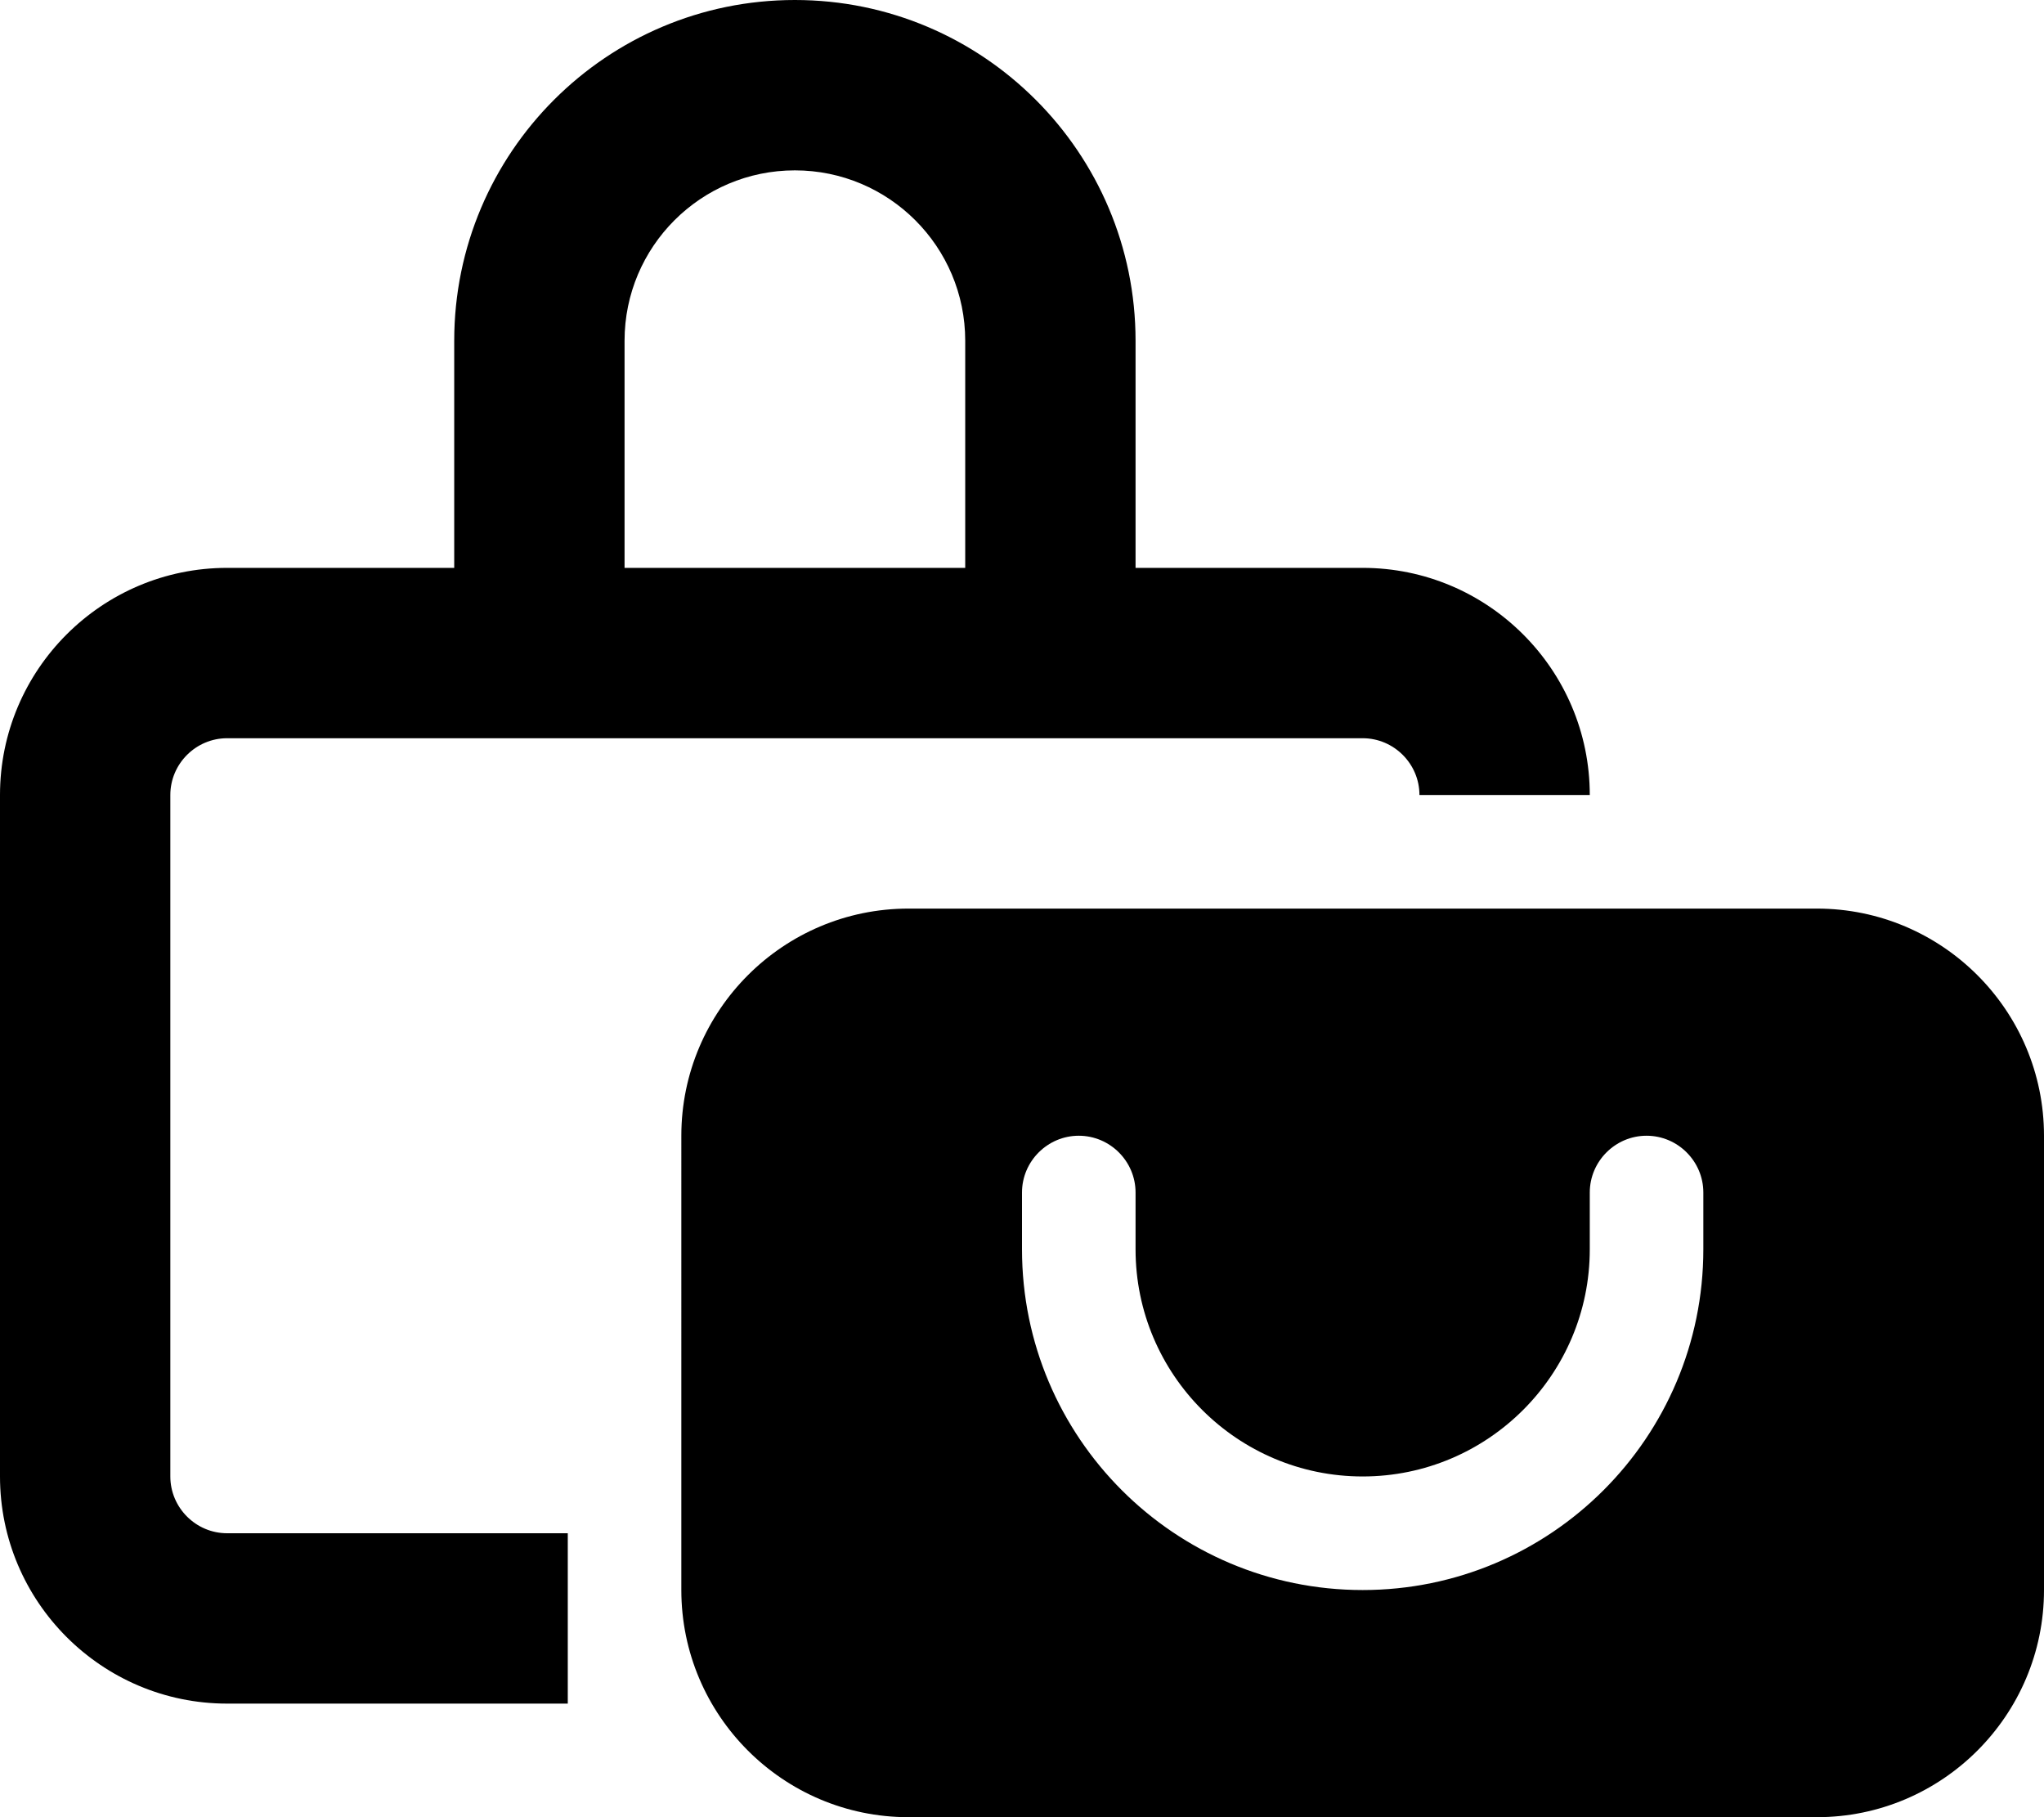
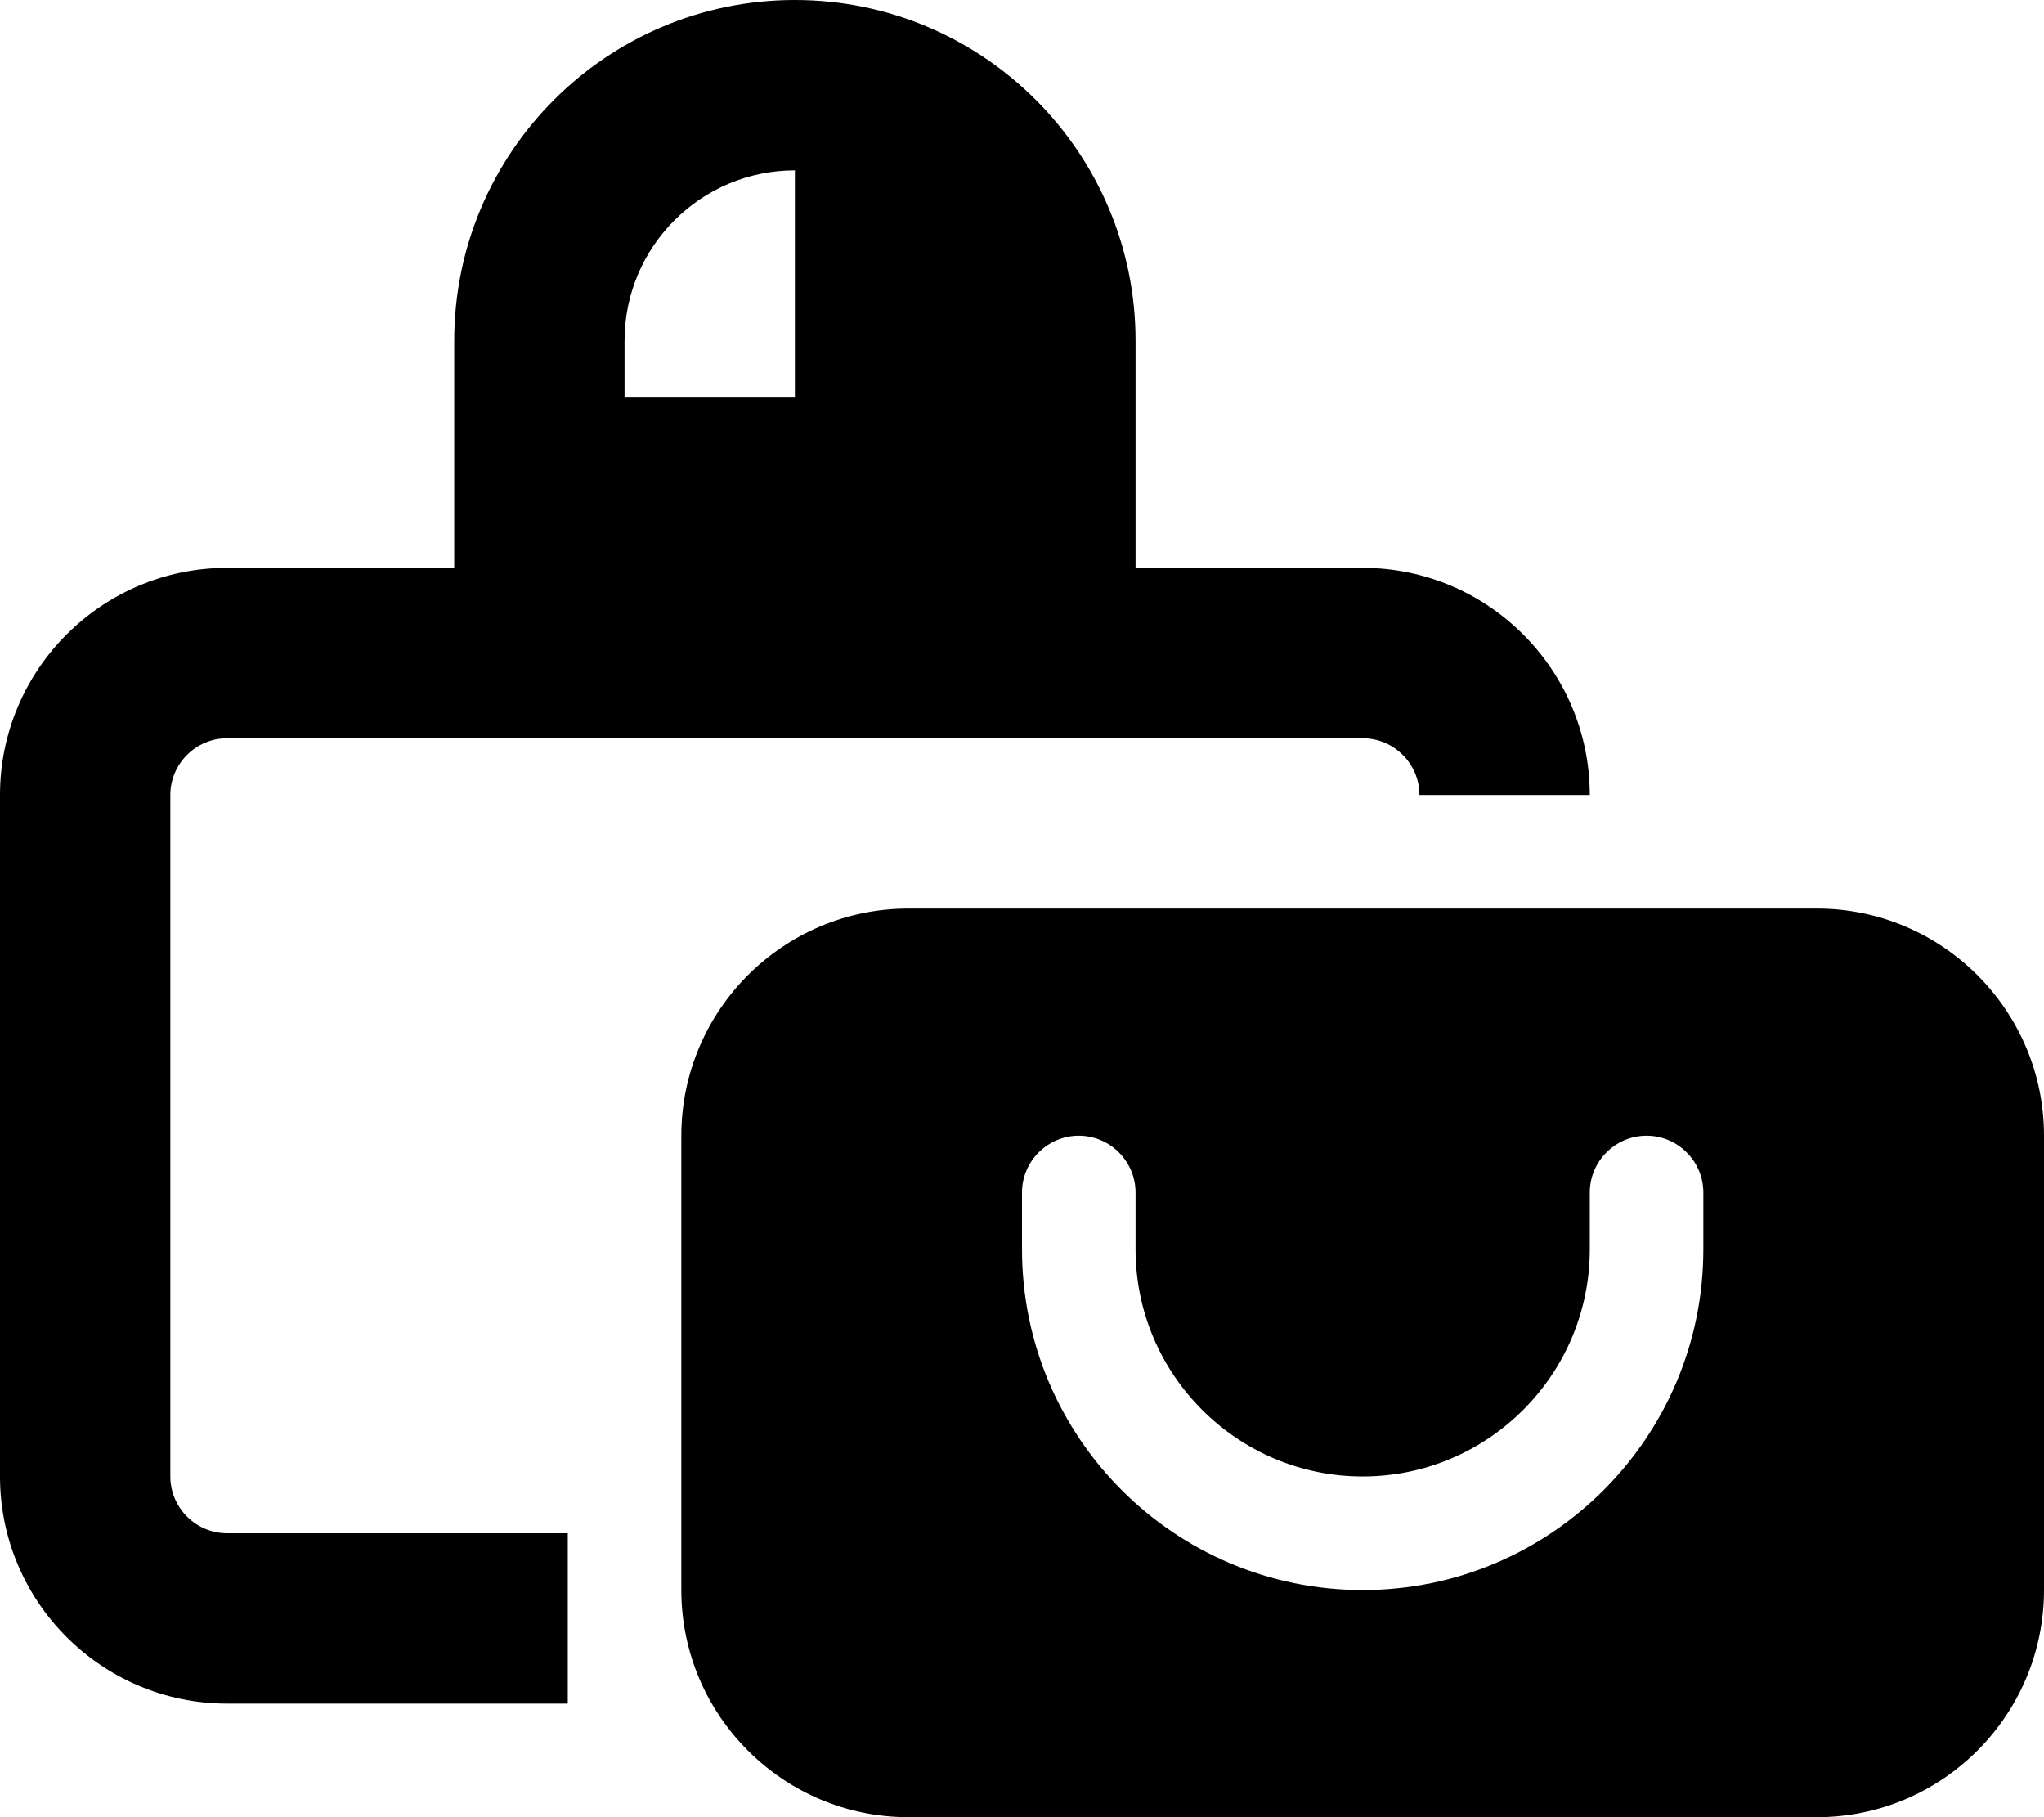
<svg xmlns="http://www.w3.org/2000/svg" viewBox="0 0 576 512">
-   <path d="M176 96c0-26.5 21.5-48 48-48s48 21.5 48 48v64H176V96zm-48 64H64c-35.3 0-64 28.7-64 64V416c0 35.3 28.7 64 64 64h96V432H64c-8.8 0-16-7.2-16-16V224c0-8.8 7.2-16 16-16H384c8.8 0 16 7.2 16 16h48c0-35.3-28.7-64-64-64H320V96c0-53-43-96-96-96s-96 43-96 96v64zm128 96c-35.3 0-64 28.7-64 64V448c0 35.3 28.7 64 64 64H512c35.3 0 64-28.7 64-64V320c0-35.3-28.7-64-64-64H256zm64 80v16c0 35.3 28.7 64 64 64s64-28.7 64-64V336c0-8.8 7.2-16 16-16s16 7.2 16 16v16c0 53-43 96-96 96s-96-43-96-96V336c0-8.8 7.2-16 16-16s16 7.2 16 16z" />
+   <path d="M176 96c0-26.5 21.5-48 48-48v64H176V96zm-48 64H64c-35.3 0-64 28.7-64 64V416c0 35.3 28.7 64 64 64h96V432H64c-8.8 0-16-7.2-16-16V224c0-8.8 7.2-16 16-16H384c8.8 0 16 7.2 16 16h48c0-35.3-28.7-64-64-64H320V96c0-53-43-96-96-96s-96 43-96 96v64zm128 96c-35.3 0-64 28.7-64 64V448c0 35.3 28.7 64 64 64H512c35.3 0 64-28.7 64-64V320c0-35.3-28.7-64-64-64H256zm64 80v16c0 35.3 28.7 64 64 64s64-28.7 64-64V336c0-8.8 7.2-16 16-16s16 7.2 16 16v16c0 53-43 96-96 96s-96-43-96-96V336c0-8.8 7.2-16 16-16s16 7.2 16 16z" />
</svg>